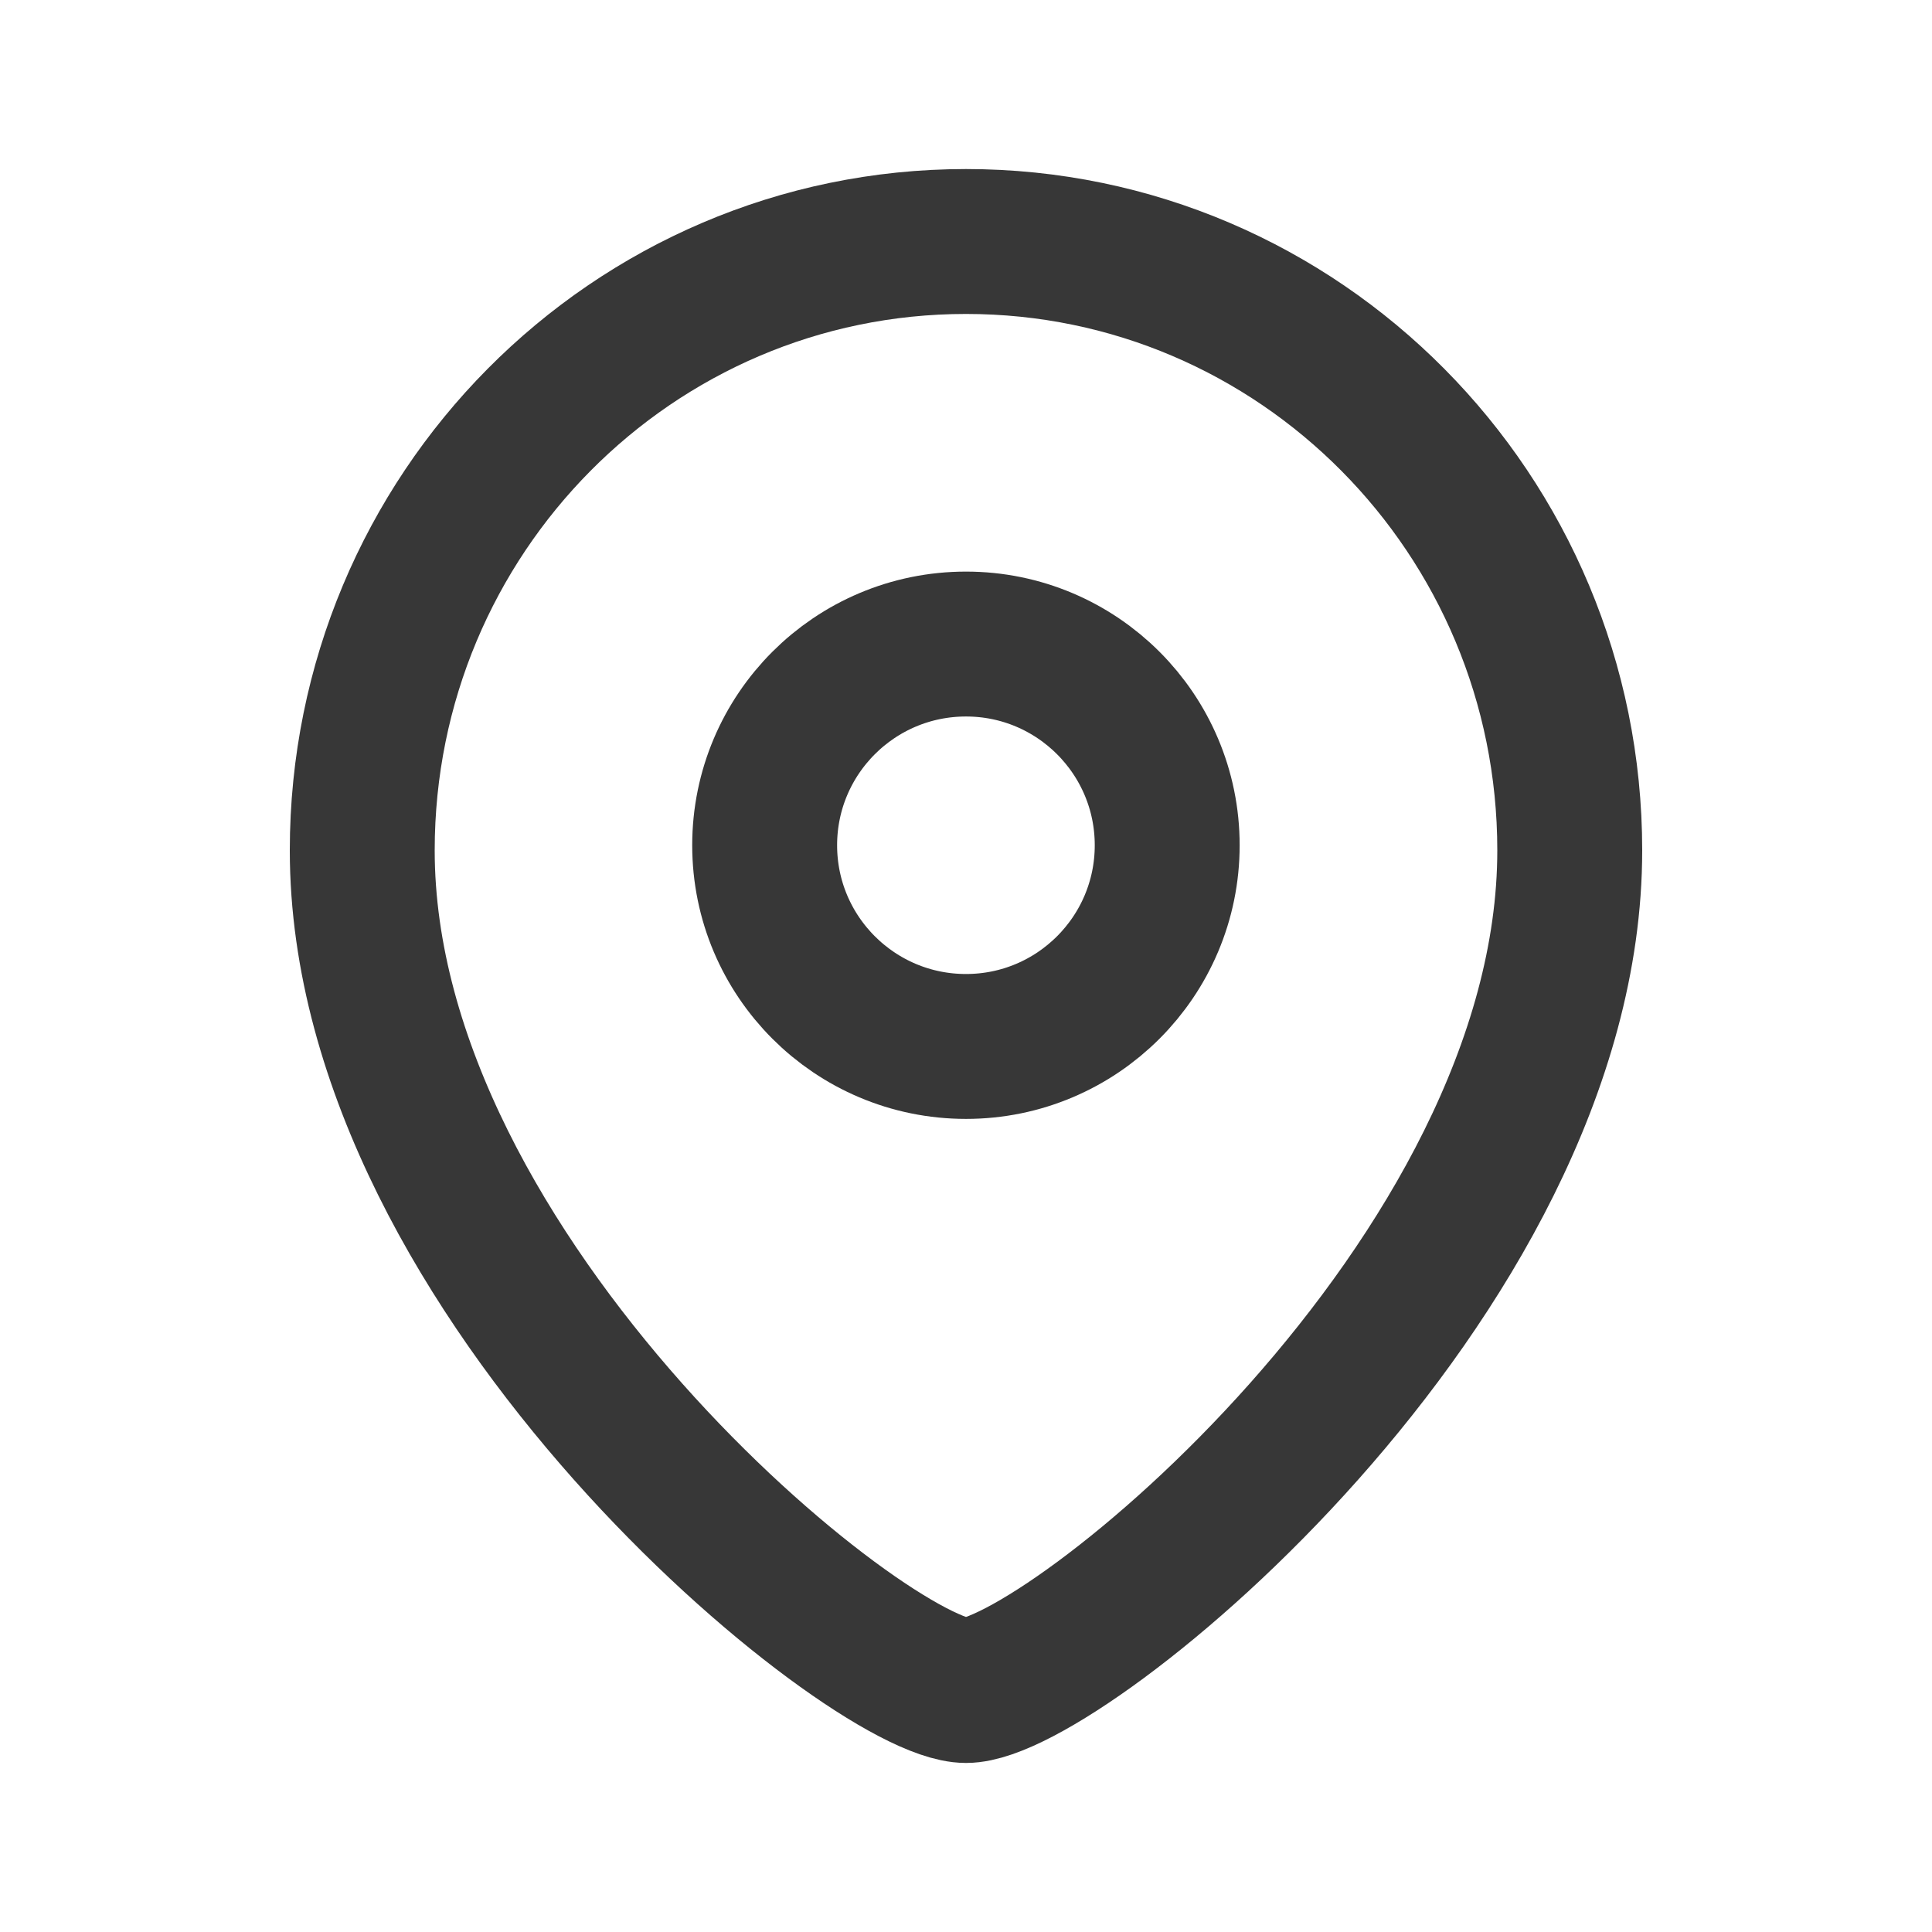
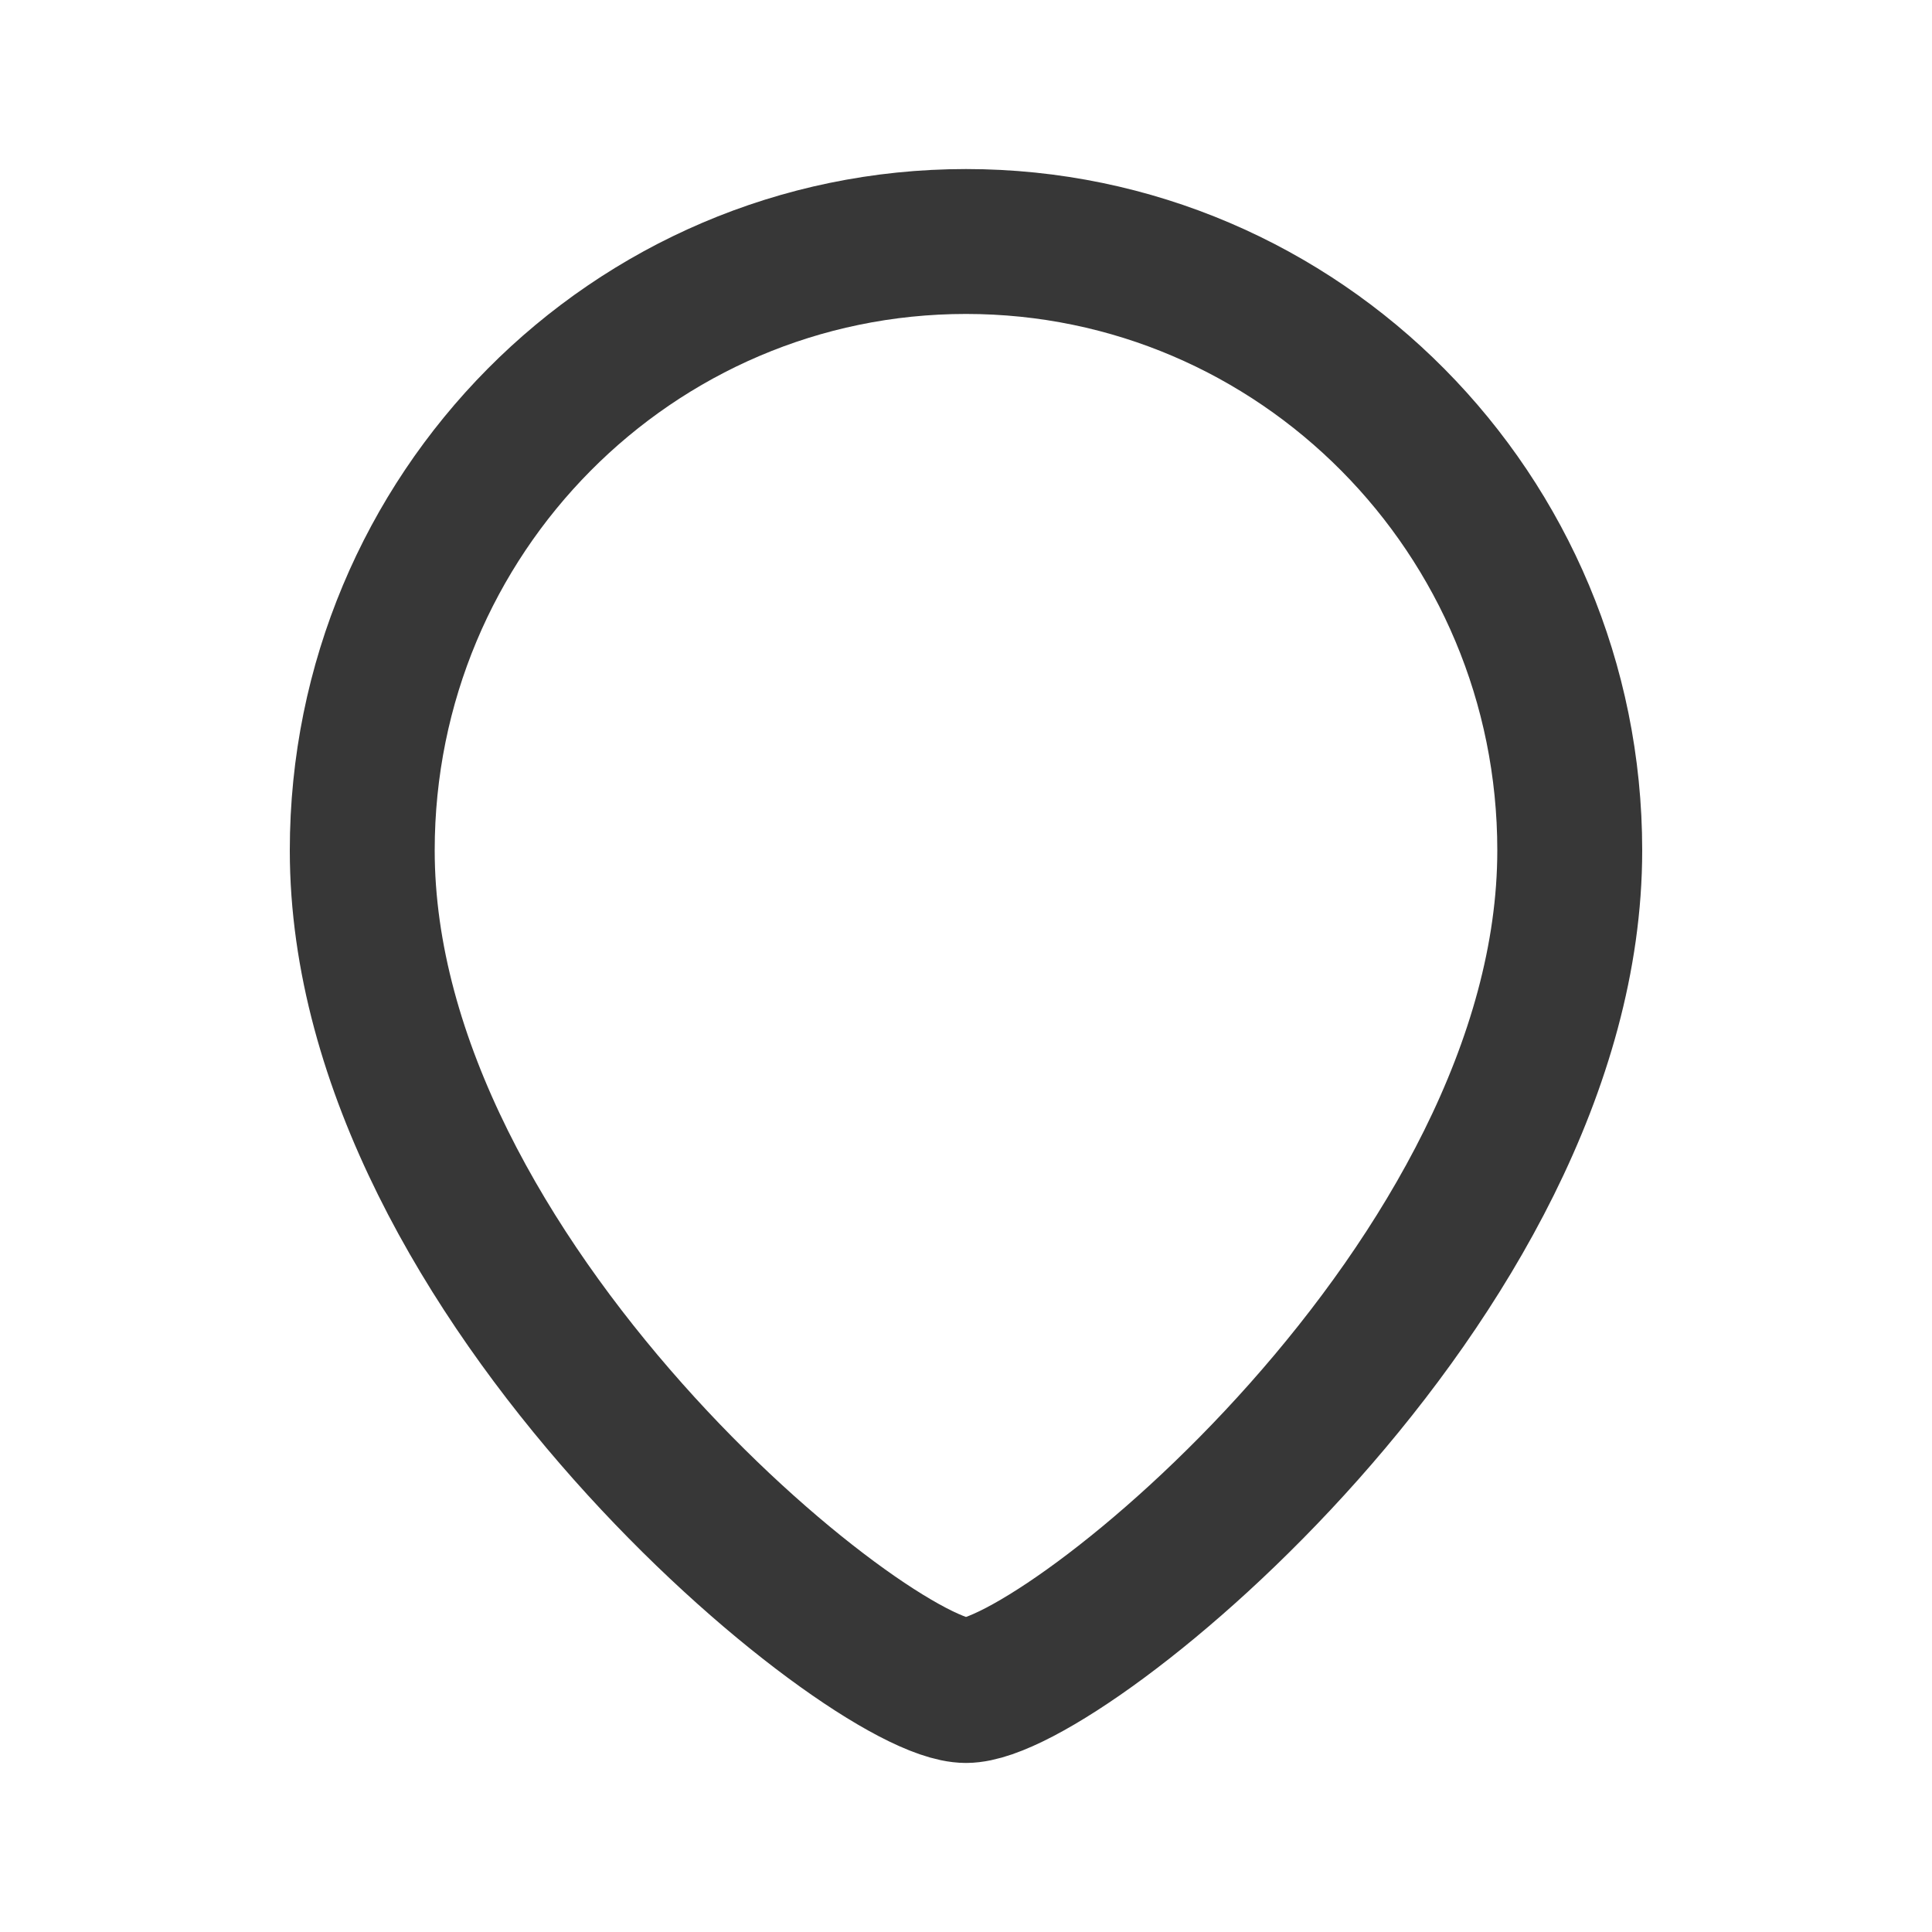
<svg xmlns="http://www.w3.org/2000/svg" width="14" height="14" viewBox="0 0 14 14" fill="none">
-   <path fill-rule="evenodd" clip-rule="evenodd" d="M8.458 6.125C8.458 5.32 7.805 4.667 7 4.667C6.194 4.667 5.541 5.32 5.541 6.125C5.541 6.93 6.194 7.583 7 7.583C7.805 7.583 8.458 6.93 8.458 6.125Z" stroke="#373737" stroke-width="1.05" stroke-linecap="round" stroke-linejoin="round" />
-   <path fill-rule="evenodd" clip-rule="evenodd" d="M7 12.25C6.301 12.25 2.625 9.274 2.625 6.162C2.625 3.726 4.583 1.75 7 1.75C9.416 1.75 11.375 3.726 11.375 6.162C11.375 9.274 7.699 12.25 7 12.25Z" stroke="#373737" stroke-width="1.05" stroke-linecap="round" stroke-linejoin="round" />
+   <path fill-rule="evenodd" clip-rule="evenodd" d="M7 12.25C6.301 12.25 2.625 9.274 2.625 6.162C2.625 3.726 4.583 1.75 7 1.75C9.416 1.75 11.375 3.726 11.375 6.162C11.375 9.274 7.699 12.25 7 12.25" stroke="#373737" stroke-width="1.05" stroke-linecap="round" stroke-linejoin="round" />
</svg>